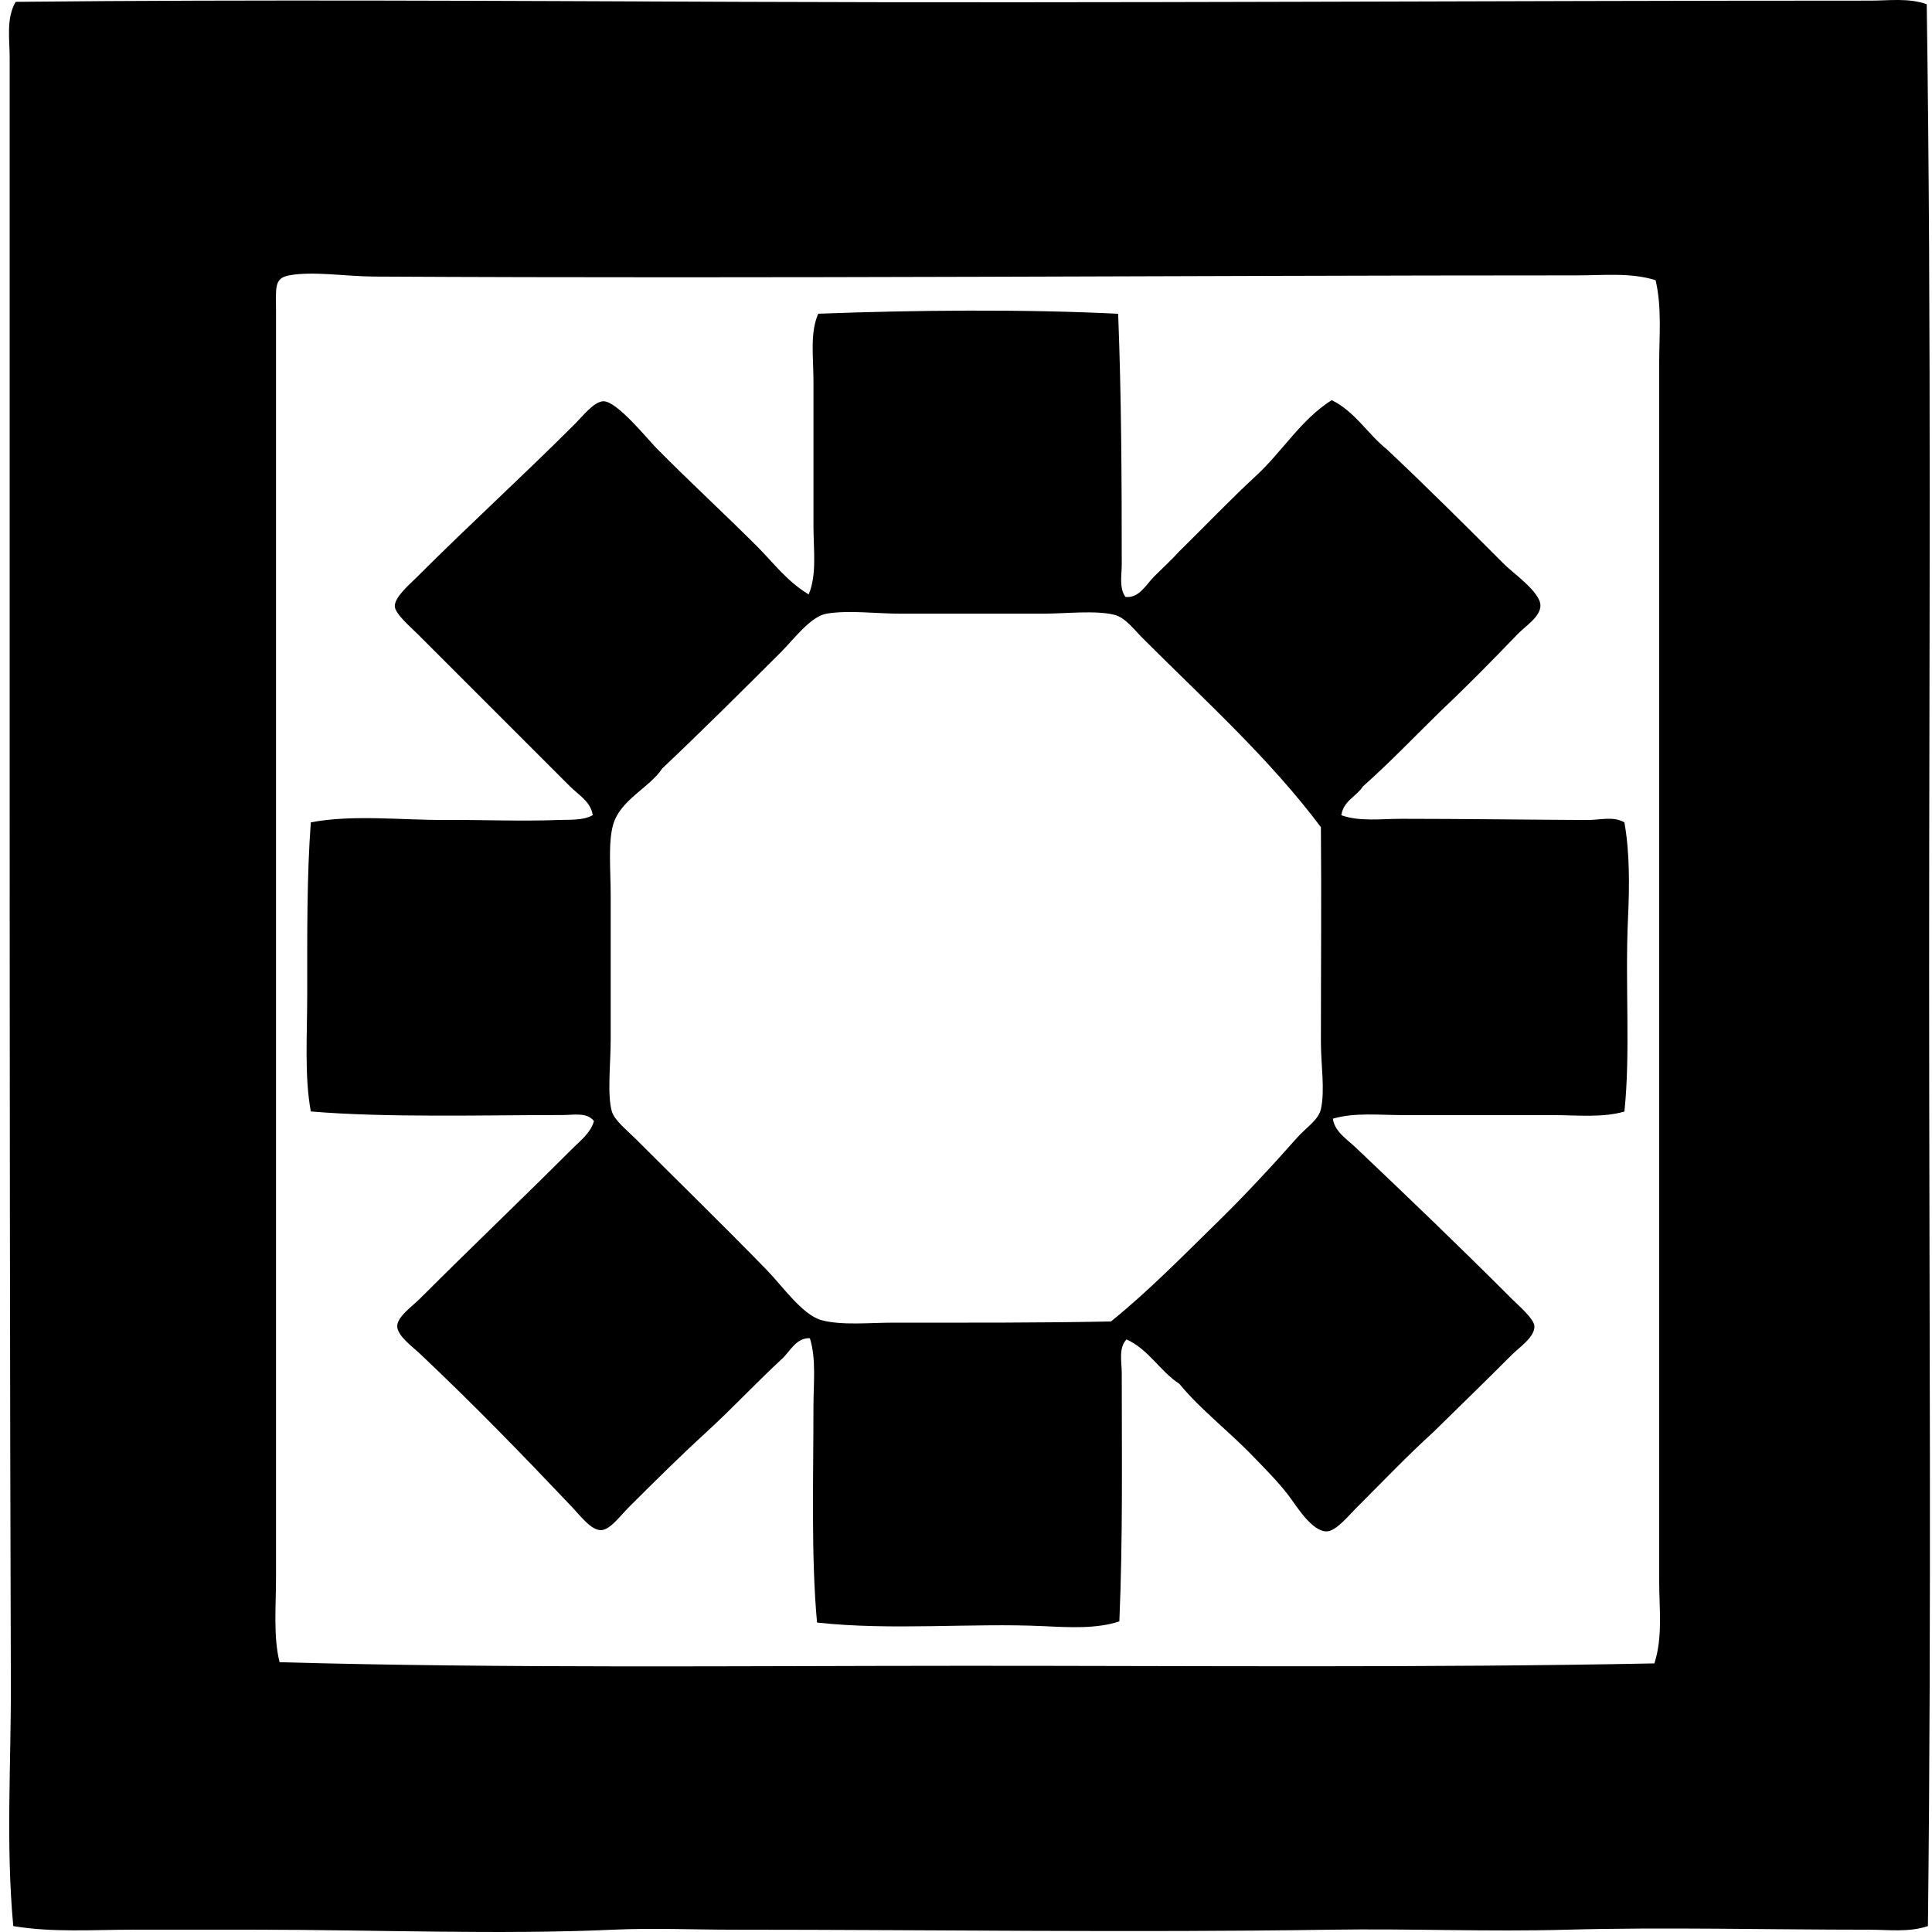
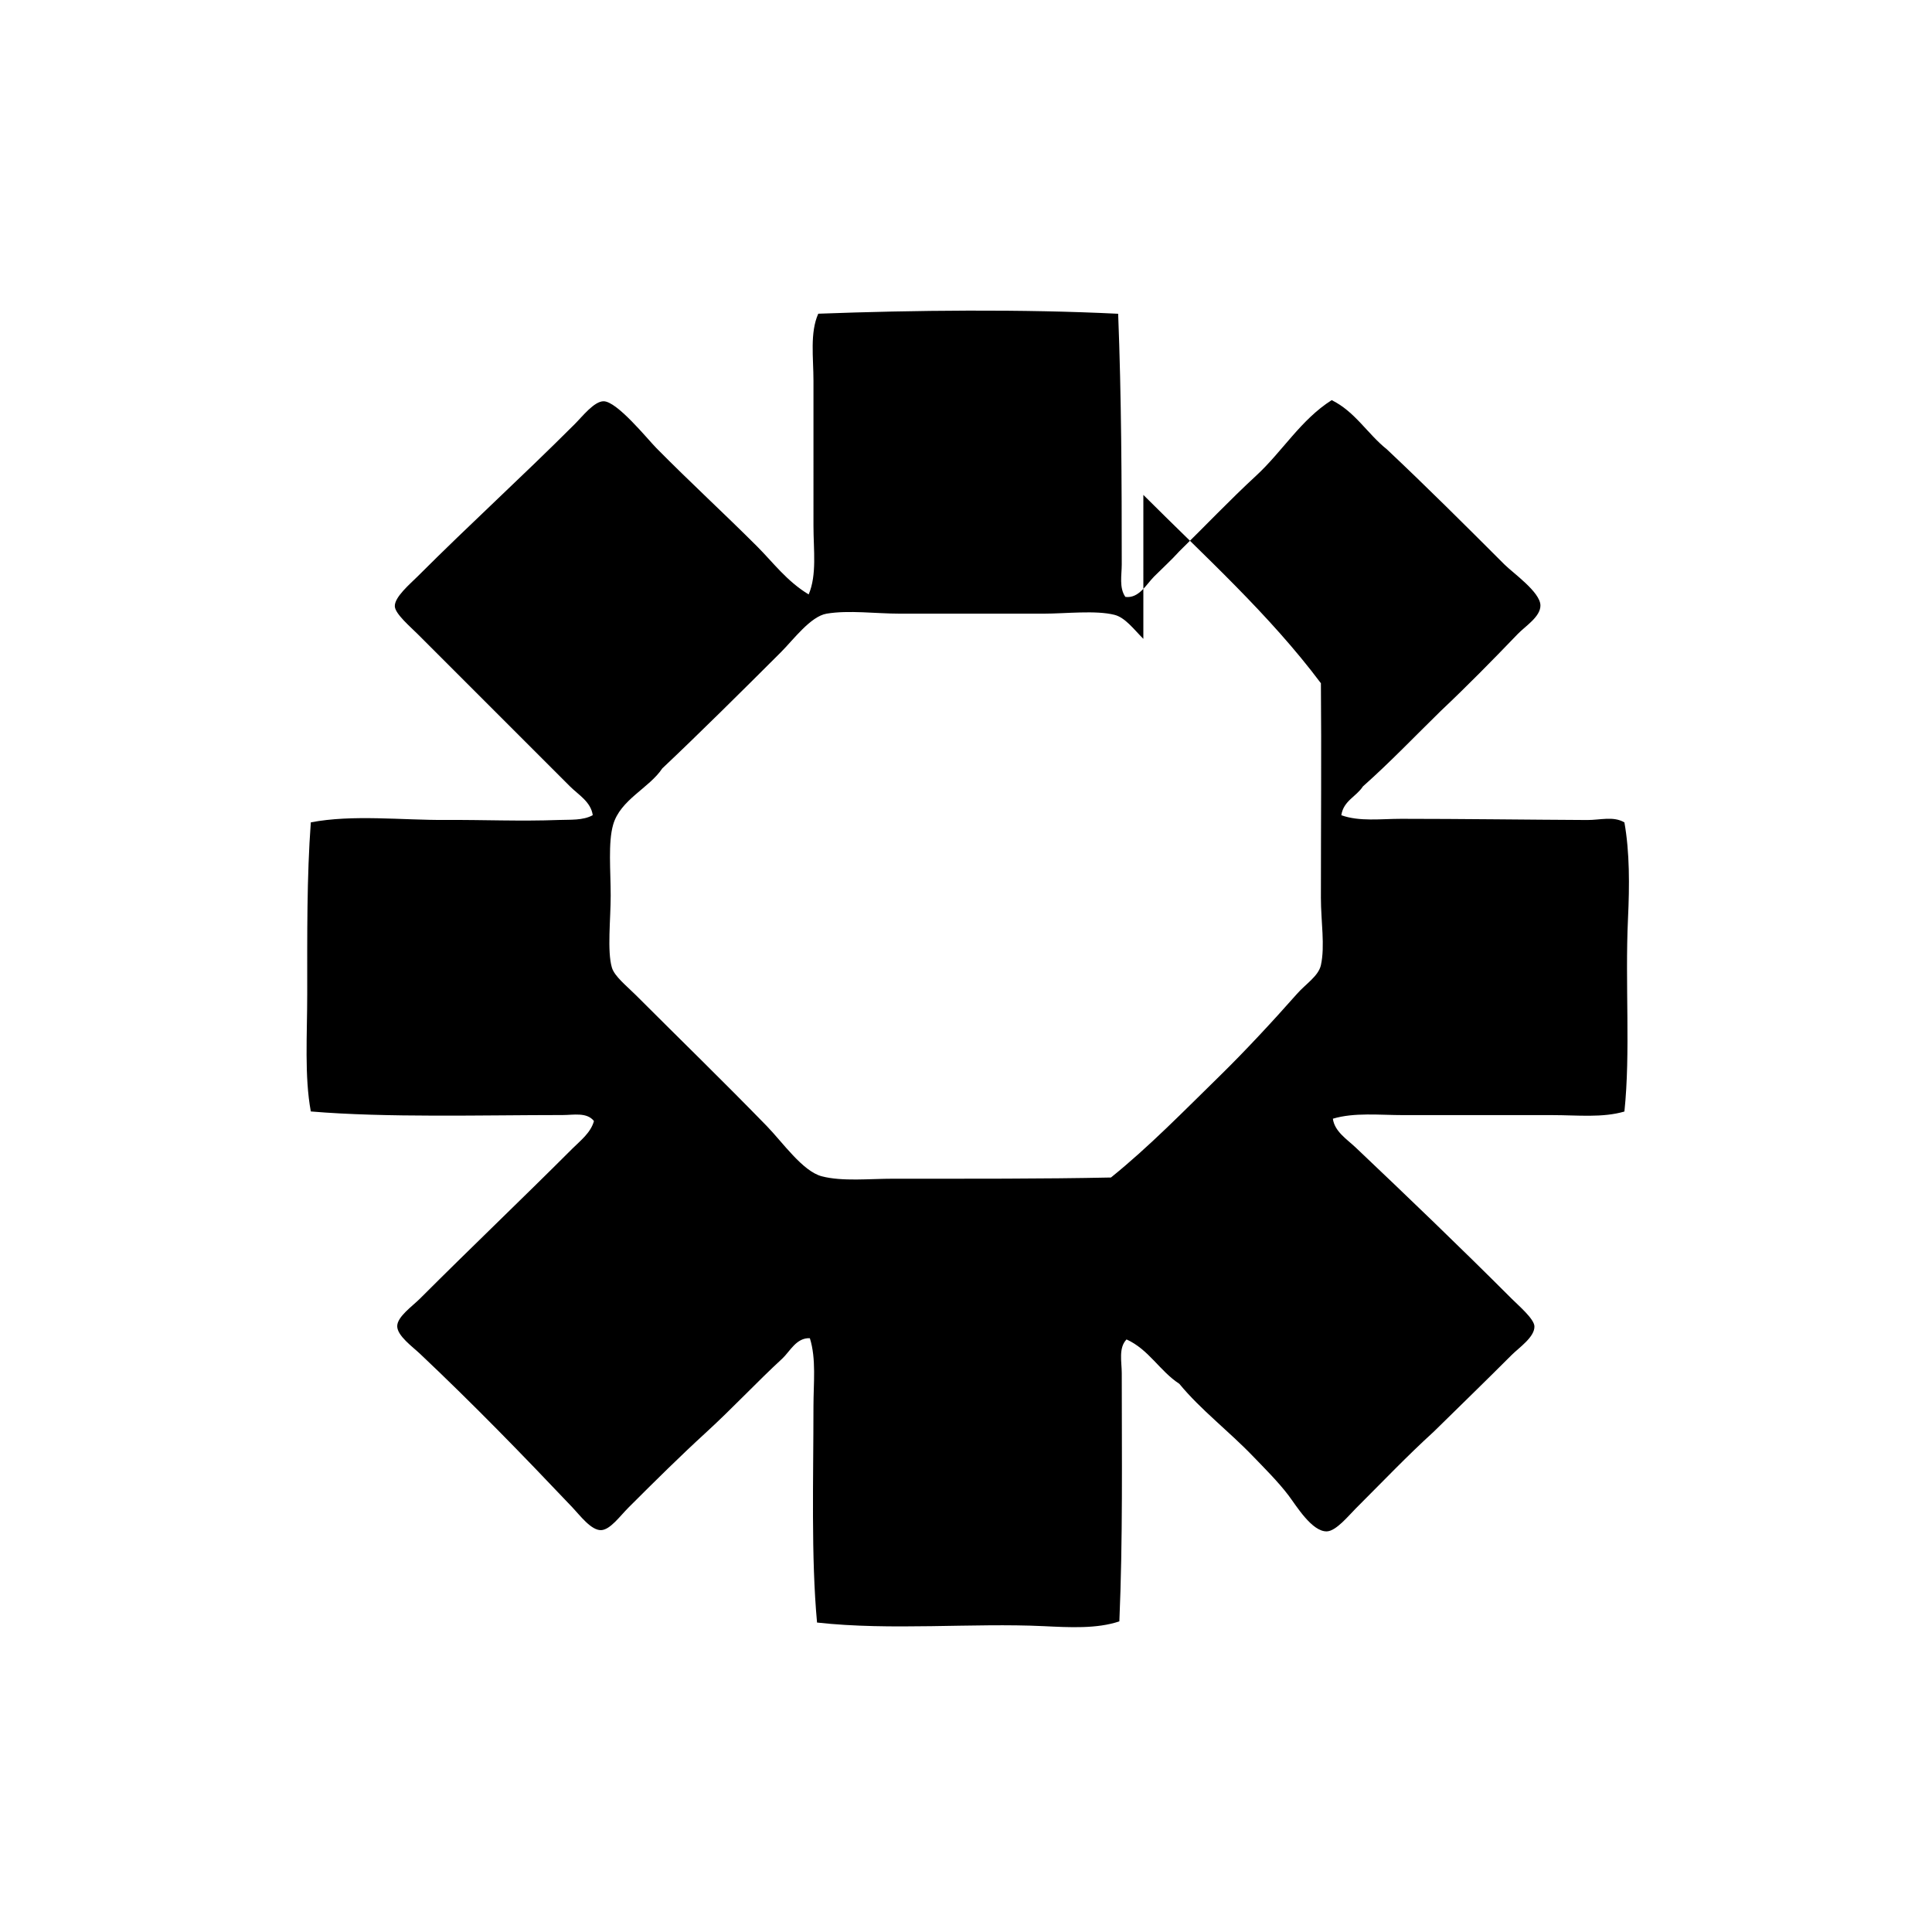
<svg xmlns="http://www.w3.org/2000/svg" width="200" height="200" fill="none" viewBox="0 0 200 200">
-   <path fill="#000" fill-rule="evenodd" d="M199.454.438c.491 33.806.25 67.405.248 99.847 0 34.446.258 66.067-.124 99.103-1.965.663-4.077.374-6.084.374-10.406 0-21.32-.276-31.295 0-8.162.227-16.167-.127-24.466 0-20.882.315-40.547.002-61.721 0-4.147 0-8.405-.189-12.542 0-11.772.534-24.535.002-37.133 0H13.67c-4.062 0-8.242.305-12.296-.374-.78-8.395-.222-16.792-.25-25.086C1.02 142.374 1.003 109.216 1 75.45c0-22.558.002-45.957 0-69.548C1 4.032.624 1.9 1.62.191 26.24-.065 52.965.1 76.63.19c38.686.15 76.737-.122 116.987-.124 1.919 0 3.956-.3 5.836.371Zm-36.14 28.068c-41.164.003-83.042.349-124.56.124-2.956-.015-6.344-.586-8.818-.124-1.585.297-1.363 1.266-1.363 3.726-.003 5.36 0 9.082 0 13.539-.003 39.326 0 78.739 0 117.606-.003 2.987-.287 6.068.369 8.694 23.206.648 47.134.377 71.037.372 23.877-.003 47.881.217 71.283-.248.883-2.735.496-5.686.496-8.568-.005-42.409.005-84.092 0-125.926 0-2.907.292-5.869-.372-8.694-2.564-.808-5.379-.5-8.072-.5Z" clip-rule="evenodd" />
-   <path fill="#000" fill-rule="evenodd" d="M115.751 32.48c.338 8.568.372 17.32.372 25.956 0 1.085-.287 2.402.374 3.355 1.4.186 2.162-1.291 2.98-2.113.886-.883 1.823-1.737 2.608-2.608 2.649-2.597 5.221-5.306 7.948-7.824 2.716-2.504 4.632-5.802 7.824-7.823 2.417 1.185 3.708 3.496 5.711 5.092 4.044 3.806 8.015 7.764 12.173 11.921.883.883 3.692 2.843 3.723 4.222.031 1.183-1.57 2.161-2.357 2.983-2.681 2.788-5.25 5.401-7.948 7.947-2.68 2.619-5.265 5.333-8.072 7.824-.682 1.059-2.004 1.472-2.236 2.98 1.875.677 4.09.372 6.21.372 6.143 0 13.264.096 19.247.124 1.335.008 2.714-.424 3.85.248.548 3.09.532 6.525.372 9.936-.318 6.832.274 13.838-.372 19.993-2.262.667-4.865.372-7.452.372h-15.4c-2.538 0-5.102-.294-7.328.372.173 1.322 1.454 2.123 2.36 2.98 5.397 5.12 10.675 10.176 16.144 15.648.725.725 2.326 2.083 2.36 2.855.049 1.108-1.591 2.213-2.36 2.98-2.753 2.755-5.405 5.33-8.072 7.948-2.742 2.497-5.213 5.092-8.072 7.948-.738.738-2.027 2.329-2.98 2.36-1.546.047-3.16-2.649-3.974-3.726-1.05-1.389-2.558-2.889-3.602-3.974-2.654-2.763-5.417-4.816-7.7-7.576-2.029-1.322-3.152-3.55-5.463-4.594-.85.871-.496 2.335-.496 3.479.002 8.823.116 17.181-.248 25.707-2.337.785-5.164.623-7.824.496-7.387-.351-15.81.478-23.472-.374-.624-6.786-.371-14.866-.371-22.354 0-2.435.302-4.942-.372-7.08-1.4-.07-2.071 1.384-2.856 2.11-2.704 2.494-5.074 5.068-7.948 7.699-2.572 2.353-5.21 4.961-7.948 7.698-.937.937-1.913 2.324-2.856 2.36-1.032.039-2.187-1.524-2.98-2.36-5.31-5.596-10.147-10.577-15.771-15.896-.785-.741-2.355-1.862-2.358-2.856-.002-.981 1.57-2.068 2.358-2.856 5.327-5.327 10.496-10.248 15.772-15.523.81-.811 1.9-1.632 2.236-2.856-.723-.938-2.133-.623-3.23-.623-8.33 0-18.24.29-26.08-.371-.672-3.654-.372-7.899-.372-12.17 0-6.068-.047-12.118.372-17.757 4.333-.832 9.453-.217 14.034-.248 3.816-.026 7.601.152 11.676 0 1.144-.044 2.466.067 3.476-.496-.191-1.387-1.495-2.117-2.358-2.98-5.164-5.164-10.362-10.36-15.772-15.772-.756-.756-2.313-2.078-2.36-2.858-.054-.958 1.588-2.334 2.36-3.106 5.562-5.562 10.603-10.11 16.27-15.772.78-.78 2.004-2.36 2.98-2.36 1.4 0 4.566 3.938 5.464 4.844 3.546 3.59 6.995 6.747 10.432 10.184 1.637 1.637 3.075 3.605 5.337 4.968.863-2.037.496-4.599.496-7.08V39.429c0-2.424-.382-4.973.496-6.954 9.918-.369 21.176-.485 31.045.006Zm2.608 33.654c-.984-.984-1.872-2.2-2.98-2.484-1.939-.496-5.076-.124-7.328-.124H93.15c-2.487 0-5.286-.385-7.577 0-1.662.279-3.439 2.693-4.717 3.974-3.987 3.984-8.627 8.585-12.296 12.045-1.364 2.05-4.349 3.23-5.092 5.839-.53 1.848-.25 4.756-.25 7.325v14.902c0 2.453-.378 5.742.123 7.452.269.911 1.513 1.885 2.484 2.856 4.816 4.815 8.873 8.748 13.538 13.538 1.648 1.691 3.721 4.697 5.712 5.216 2.12.552 4.911.248 7.452.248 8.033 0 15.237.025 22.478-.124 3.932-3.169 7.542-6.879 11.302-10.556 2.507-2.453 5.448-5.614 7.948-8.446.914-1.041 2.231-1.844 2.484-2.98.439-1.986 0-4.563 0-6.954 0-7.888.064-14.896 0-22.23-5.322-7.106-12.033-13.15-18.38-19.497Z" clip-rule="evenodd" />
+   <path fill="#000" fill-rule="evenodd" d="M115.751 32.48c.338 8.568.372 17.32.372 25.956 0 1.085-.287 2.402.374 3.355 1.4.186 2.162-1.291 2.98-2.113.886-.883 1.823-1.737 2.608-2.608 2.649-2.597 5.221-5.306 7.948-7.824 2.716-2.504 4.632-5.802 7.824-7.823 2.417 1.185 3.708 3.496 5.711 5.092 4.044 3.806 8.015 7.764 12.173 11.921.883.883 3.692 2.843 3.723 4.222.031 1.183-1.57 2.161-2.357 2.983-2.681 2.788-5.25 5.401-7.948 7.947-2.68 2.619-5.265 5.333-8.072 7.824-.682 1.059-2.004 1.472-2.236 2.98 1.875.677 4.09.372 6.21.372 6.143 0 13.264.096 19.247.124 1.335.008 2.714-.424 3.85.248.548 3.09.532 6.525.372 9.936-.318 6.832.274 13.838-.372 19.993-2.262.667-4.865.372-7.452.372h-15.4c-2.538 0-5.102-.294-7.328.372.173 1.322 1.454 2.123 2.36 2.98 5.397 5.12 10.675 10.176 16.144 15.648.725.725 2.326 2.083 2.36 2.855.049 1.108-1.591 2.213-2.36 2.98-2.753 2.755-5.405 5.33-8.072 7.948-2.742 2.497-5.213 5.092-8.072 7.948-.738.738-2.027 2.329-2.98 2.36-1.546.047-3.16-2.649-3.974-3.726-1.05-1.389-2.558-2.889-3.602-3.974-2.654-2.763-5.417-4.816-7.7-7.576-2.029-1.322-3.152-3.55-5.463-4.594-.85.871-.496 2.335-.496 3.479.002 8.823.116 17.181-.248 25.707-2.337.785-5.164.623-7.824.496-7.387-.351-15.81.478-23.472-.374-.624-6.786-.371-14.866-.371-22.354 0-2.435.302-4.942-.372-7.08-1.4-.07-2.071 1.384-2.856 2.11-2.704 2.494-5.074 5.068-7.948 7.699-2.572 2.353-5.21 4.961-7.948 7.698-.937.937-1.913 2.324-2.856 2.36-1.032.039-2.187-1.524-2.98-2.36-5.31-5.596-10.147-10.577-15.771-15.896-.785-.741-2.355-1.862-2.358-2.856-.002-.981 1.57-2.068 2.358-2.856 5.327-5.327 10.496-10.248 15.772-15.523.81-.811 1.9-1.632 2.236-2.856-.723-.938-2.133-.623-3.23-.623-8.33 0-18.24.29-26.08-.371-.672-3.654-.372-7.899-.372-12.17 0-6.068-.047-12.118.372-17.757 4.333-.832 9.453-.217 14.034-.248 3.816-.026 7.601.152 11.676 0 1.144-.044 2.466.067 3.476-.496-.191-1.387-1.495-2.117-2.358-2.98-5.164-5.164-10.362-10.36-15.772-15.772-.756-.756-2.313-2.078-2.36-2.858-.054-.958 1.588-2.334 2.36-3.106 5.562-5.562 10.603-10.11 16.27-15.772.78-.78 2.004-2.36 2.98-2.36 1.4 0 4.566 3.938 5.464 4.844 3.546 3.59 6.995 6.747 10.432 10.184 1.637 1.637 3.075 3.605 5.337 4.968.863-2.037.496-4.599.496-7.08V39.429c0-2.424-.382-4.973.496-6.954 9.918-.369 21.176-.485 31.045.006Zm2.608 33.654c-.984-.984-1.872-2.2-2.98-2.484-1.939-.496-5.076-.124-7.328-.124H93.15c-2.487 0-5.286-.385-7.577 0-1.662.279-3.439 2.693-4.717 3.974-3.987 3.984-8.627 8.585-12.296 12.045-1.364 2.05-4.349 3.23-5.092 5.839-.53 1.848-.25 4.756-.25 7.325c0 2.453-.378 5.742.123 7.452.269.911 1.513 1.885 2.484 2.856 4.816 4.815 8.873 8.748 13.538 13.538 1.648 1.691 3.721 4.697 5.712 5.216 2.12.552 4.911.248 7.452.248 8.033 0 15.237.025 22.478-.124 3.932-3.169 7.542-6.879 11.302-10.556 2.507-2.453 5.448-5.614 7.948-8.446.914-1.041 2.231-1.844 2.484-2.98.439-1.986 0-4.563 0-6.954 0-7.888.064-14.896 0-22.23-5.322-7.106-12.033-13.15-18.38-19.497Z" clip-rule="evenodd" />
</svg>